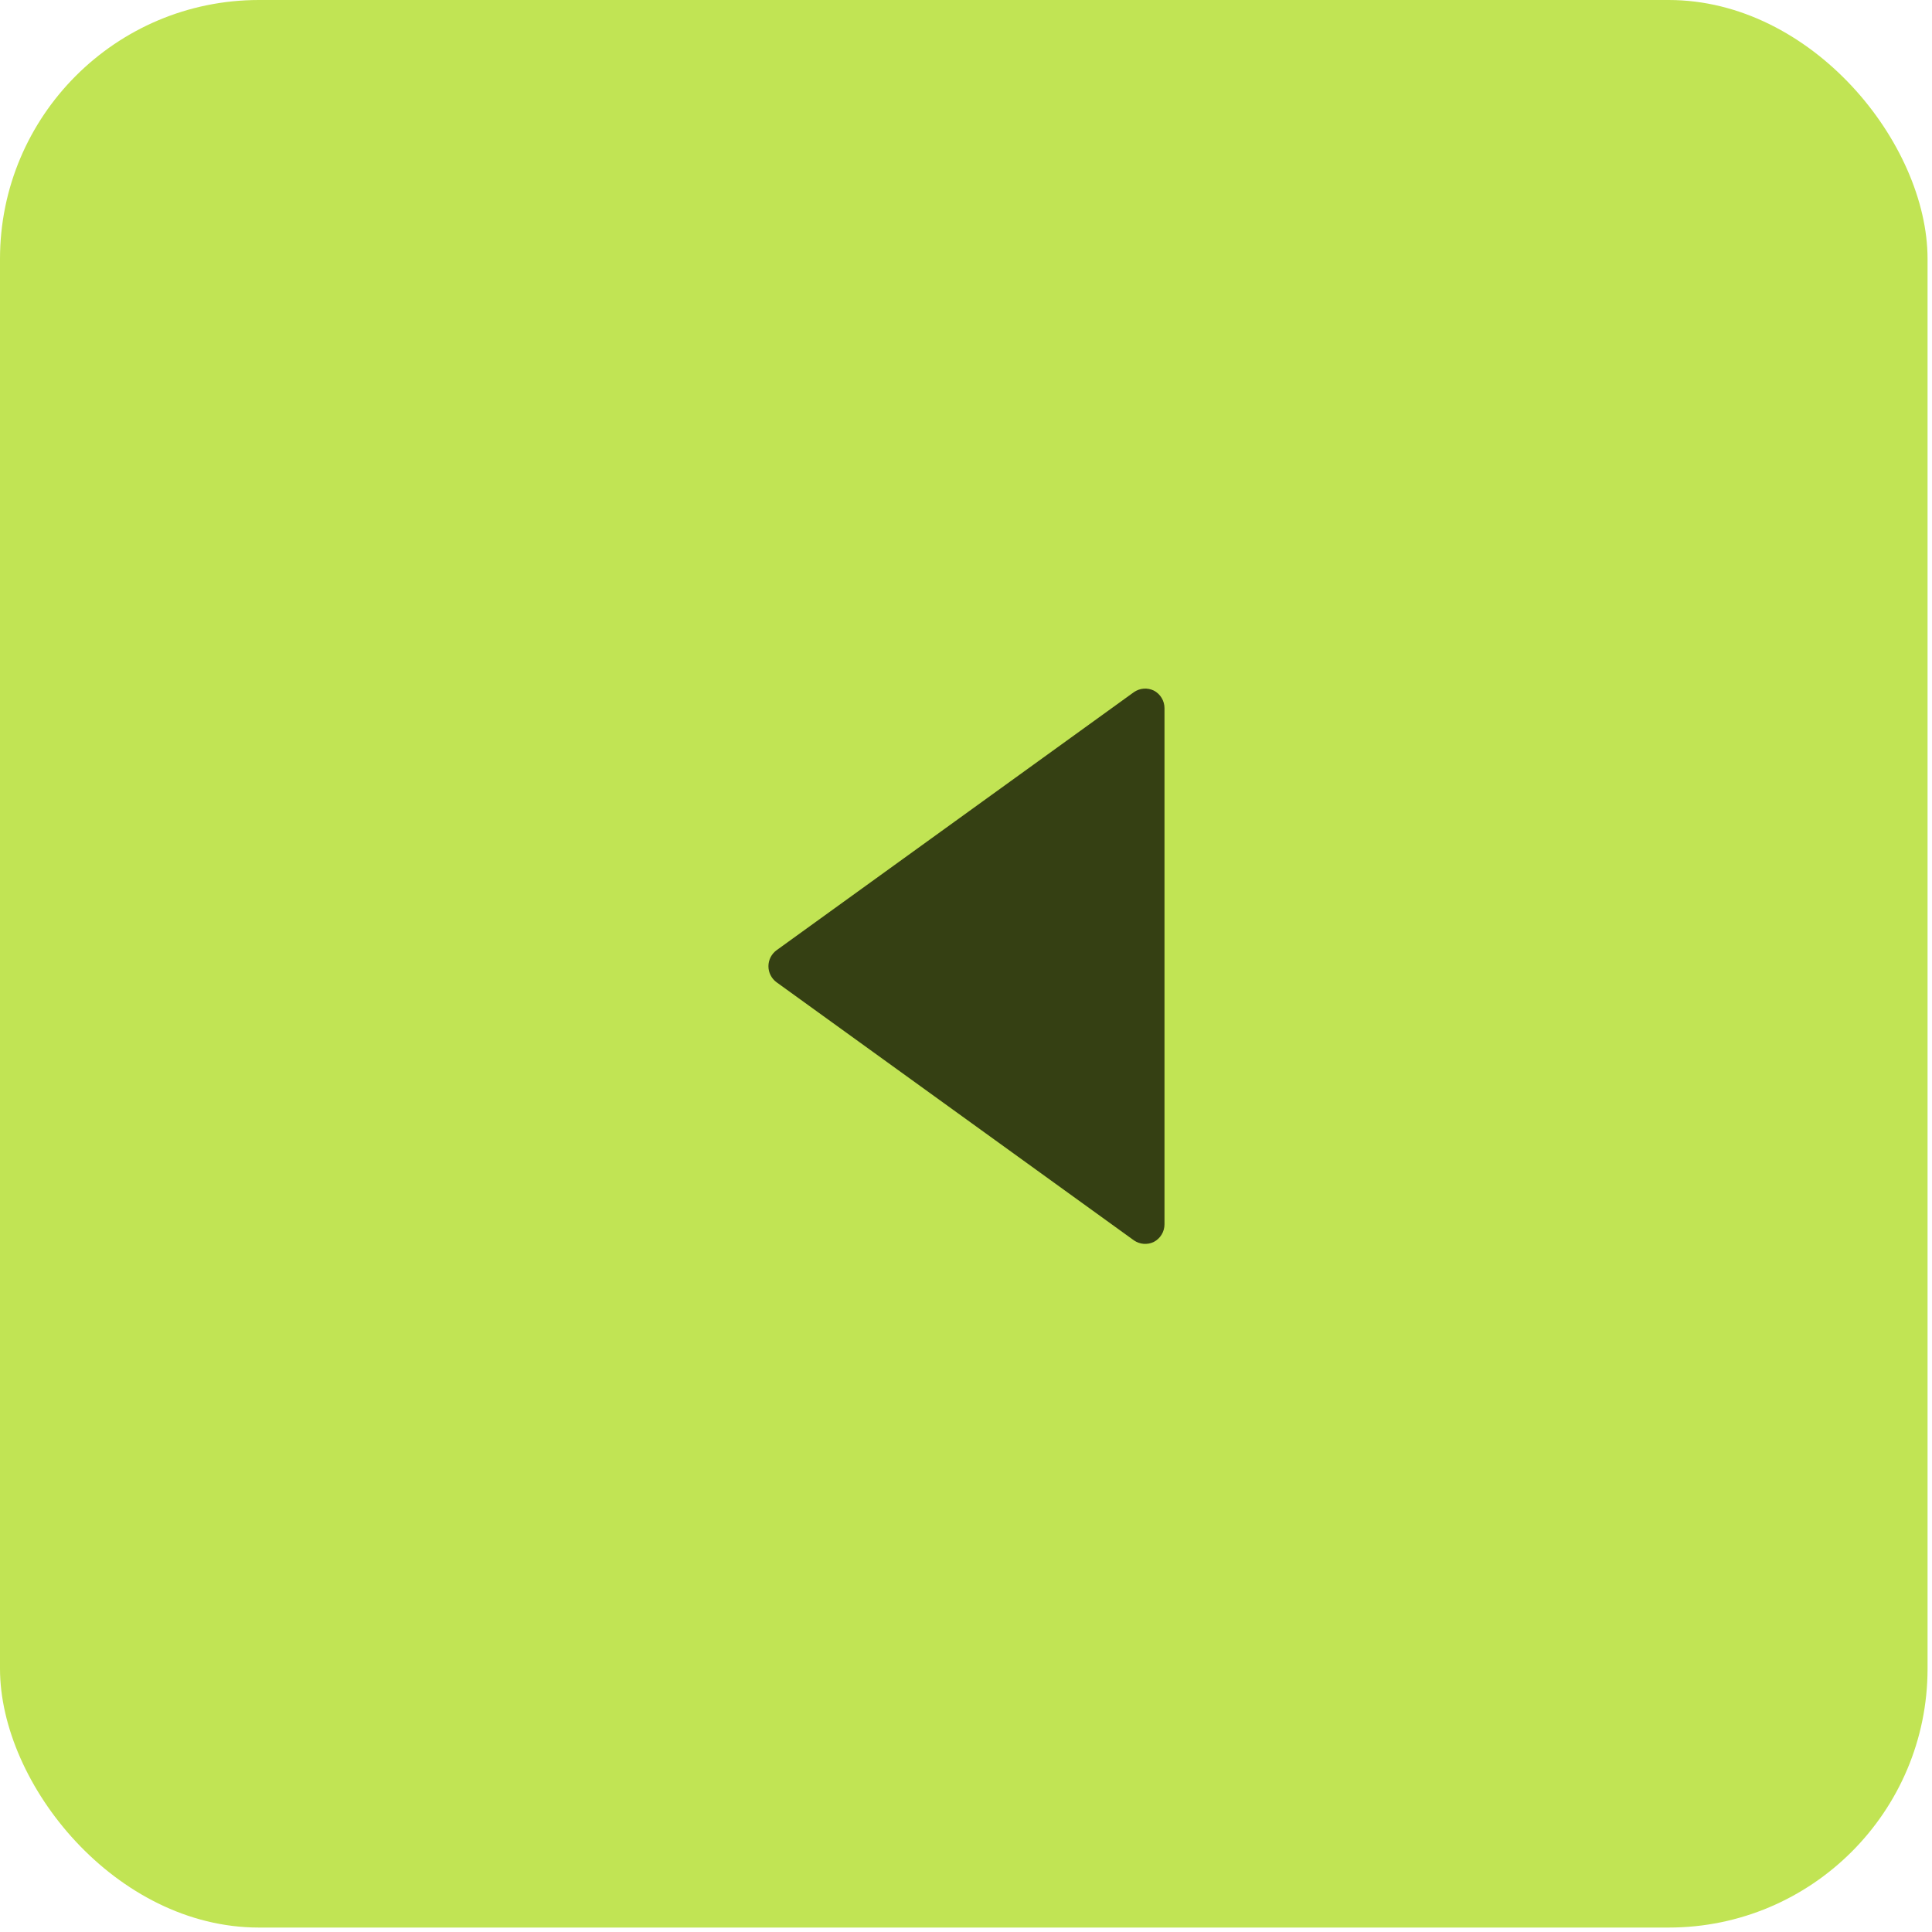
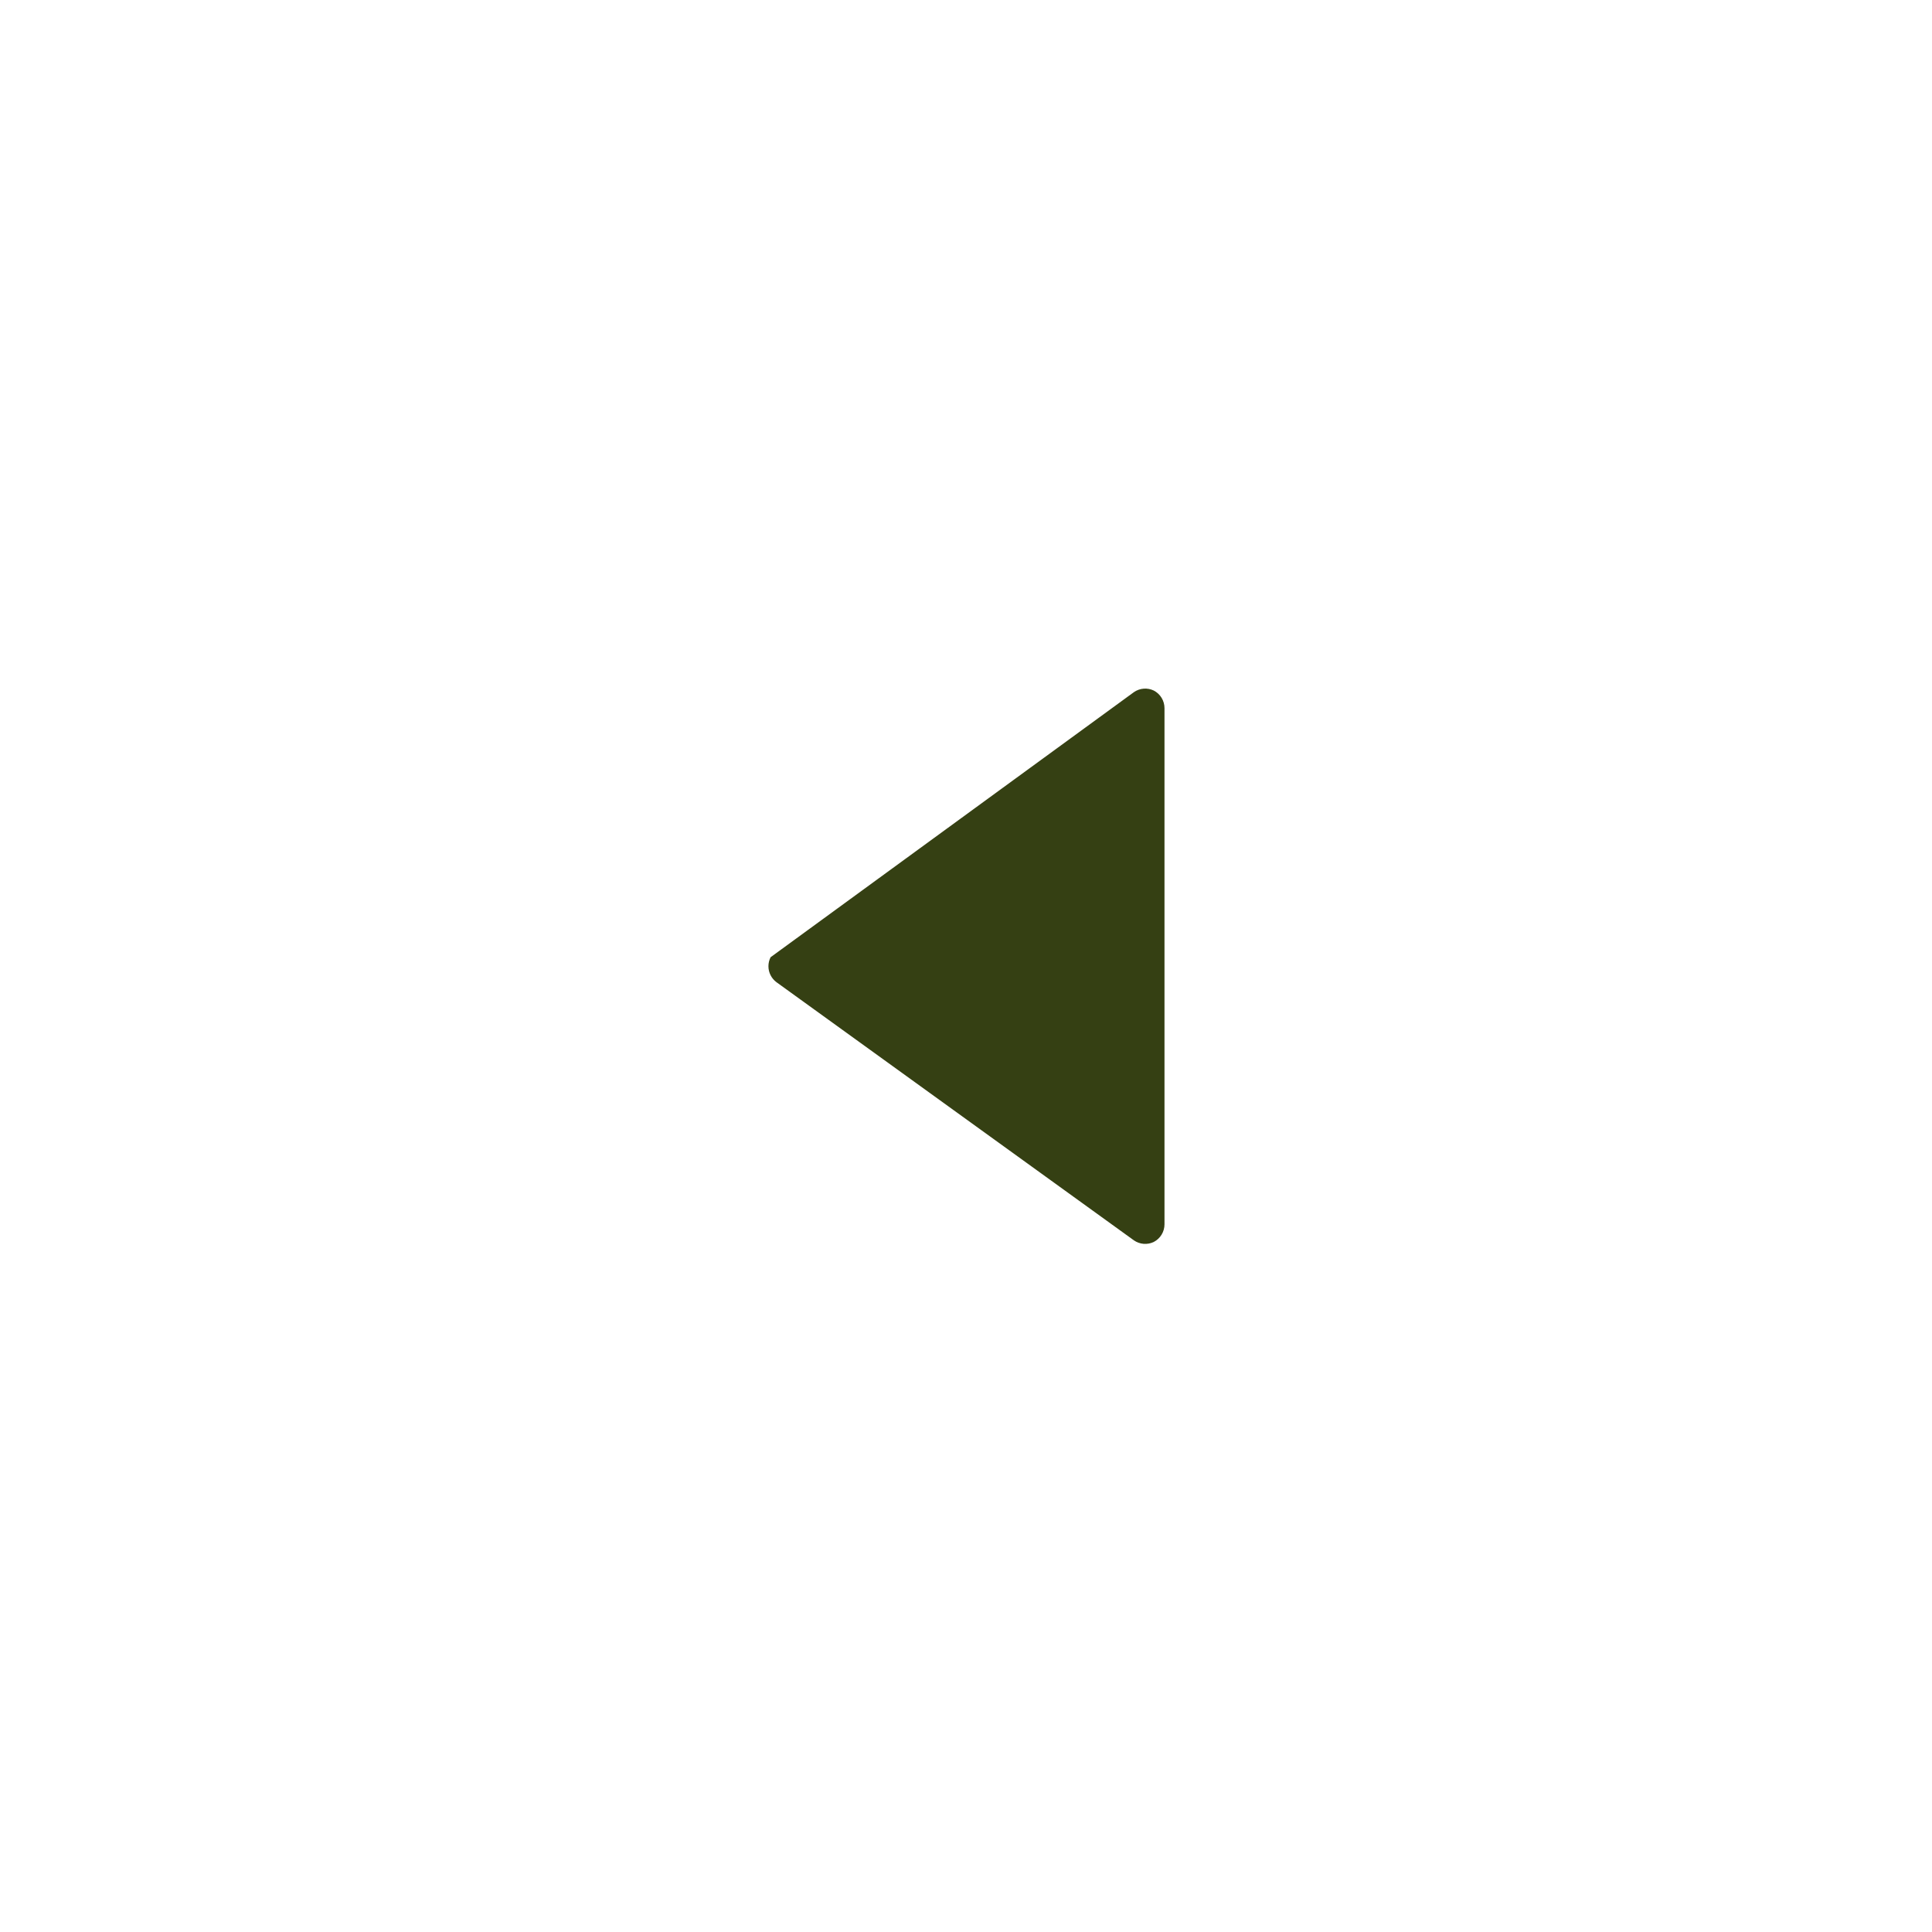
<svg xmlns="http://www.w3.org/2000/svg" width="73" height="73" viewBox="0 0 73 73" fill="none">
-   <rect width="72.832" height="72.832" rx="9.783" fill="#C1E454" />
-   <path d="M43.595 26.092C43.717 26.155 43.82 26.251 43.891 26.369C43.963 26.486 44 26.622 44 26.759L44 46.259C44 46.397 43.963 46.532 43.891 46.65C43.82 46.768 43.717 46.863 43.595 46.927C43.476 46.984 43.344 47.008 43.212 46.998C43.08 46.987 42.954 46.942 42.845 46.867L29.345 37.117C29.249 37.047 29.171 36.956 29.117 36.85C29.063 36.745 29.035 36.628 29.035 36.509C29.035 36.391 29.063 36.274 29.117 36.168C29.171 36.063 29.249 35.971 29.345 35.902L42.845 26.152C42.954 26.077 43.08 26.031 43.212 26.021C43.344 26.01 43.476 26.035 43.595 26.092Z" fill="#354013" />
+   <path d="M43.595 26.092C43.717 26.155 43.82 26.251 43.891 26.369C43.963 26.486 44 26.622 44 26.759L44 46.259C44 46.397 43.963 46.532 43.891 46.65C43.82 46.768 43.717 46.863 43.595 46.927C43.476 46.984 43.344 47.008 43.212 46.998C43.08 46.987 42.954 46.942 42.845 46.867L29.345 37.117C29.249 37.047 29.171 36.956 29.117 36.85C29.063 36.745 29.035 36.628 29.035 36.509C29.035 36.391 29.063 36.274 29.117 36.168L42.845 26.152C42.954 26.077 43.08 26.031 43.212 26.021C43.344 26.01 43.476 26.035 43.595 26.092Z" fill="#354013" />
</svg>